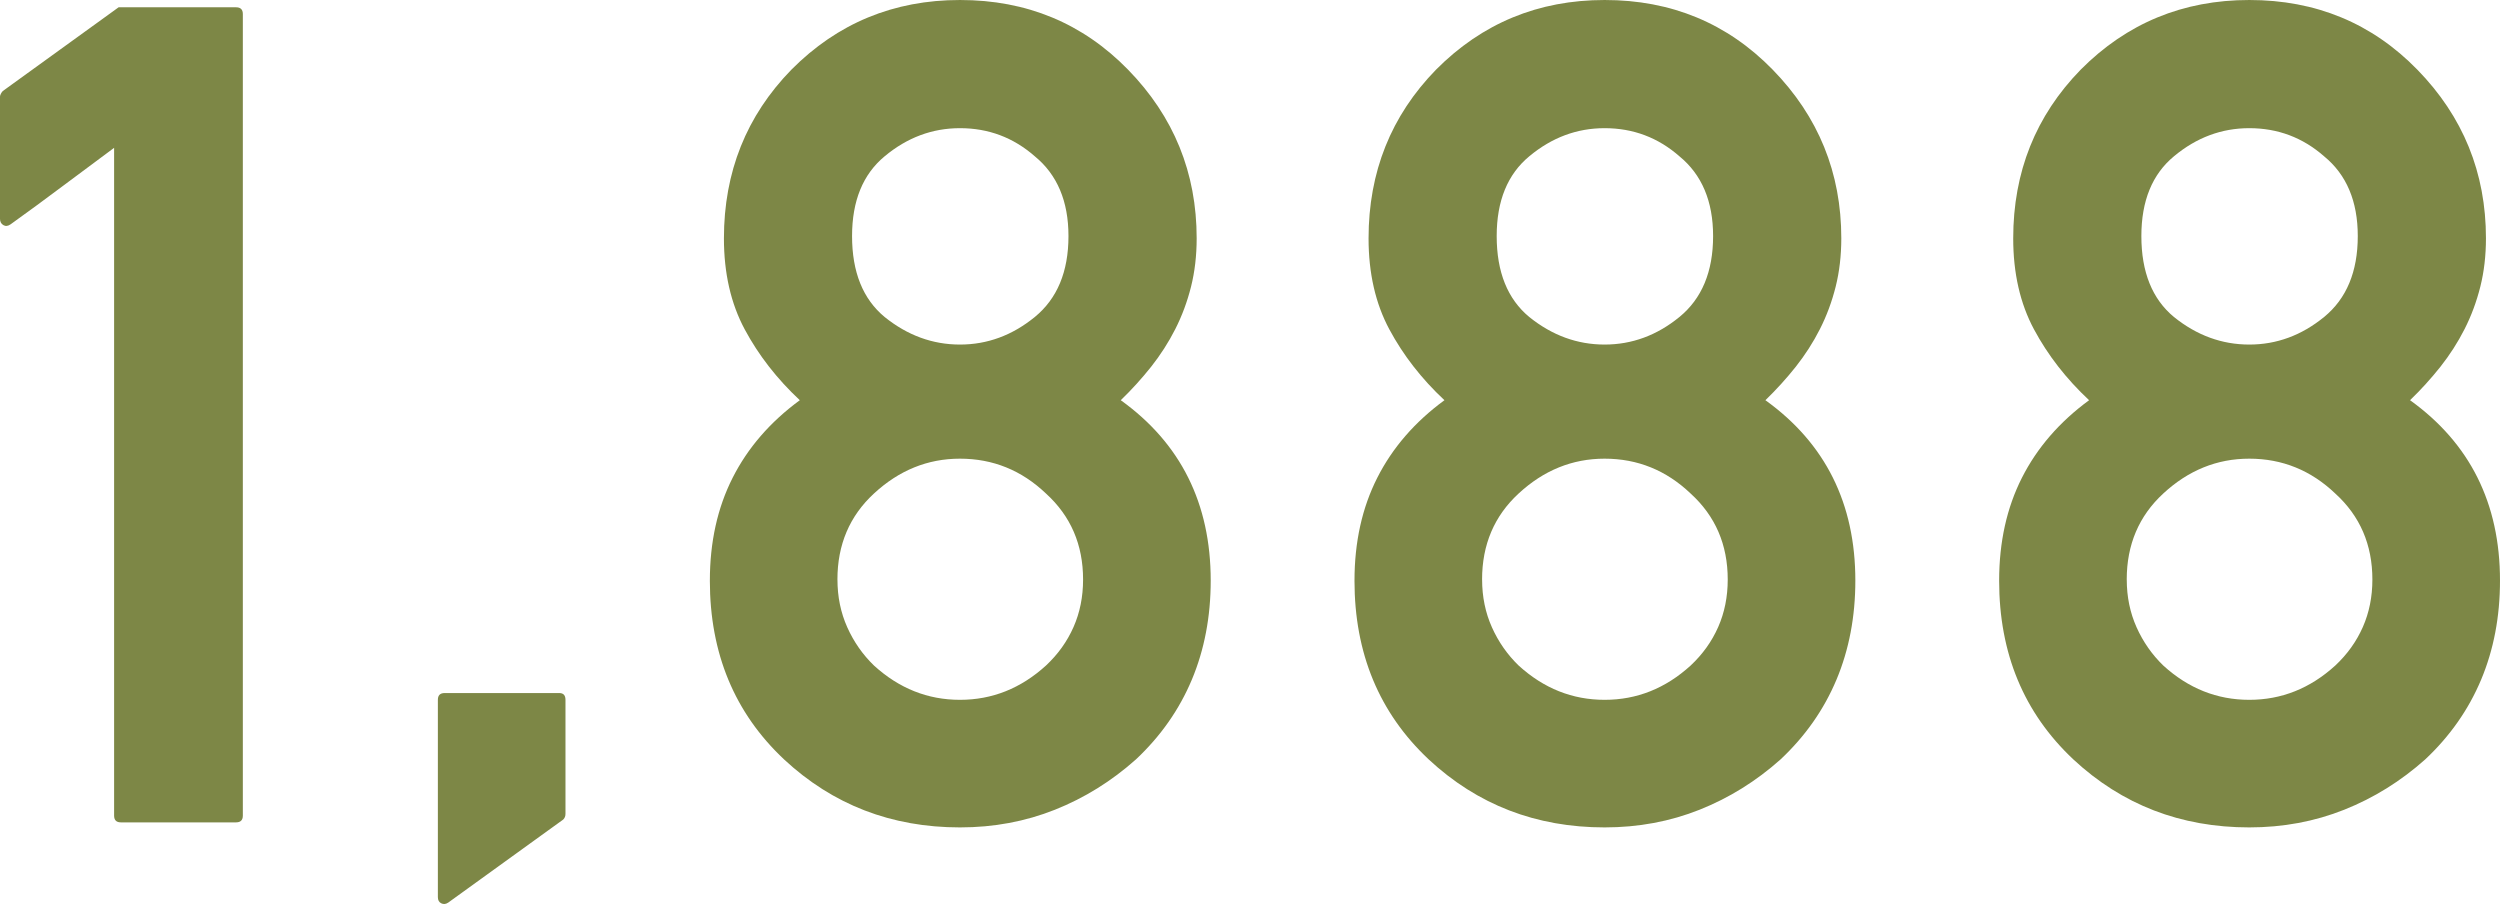
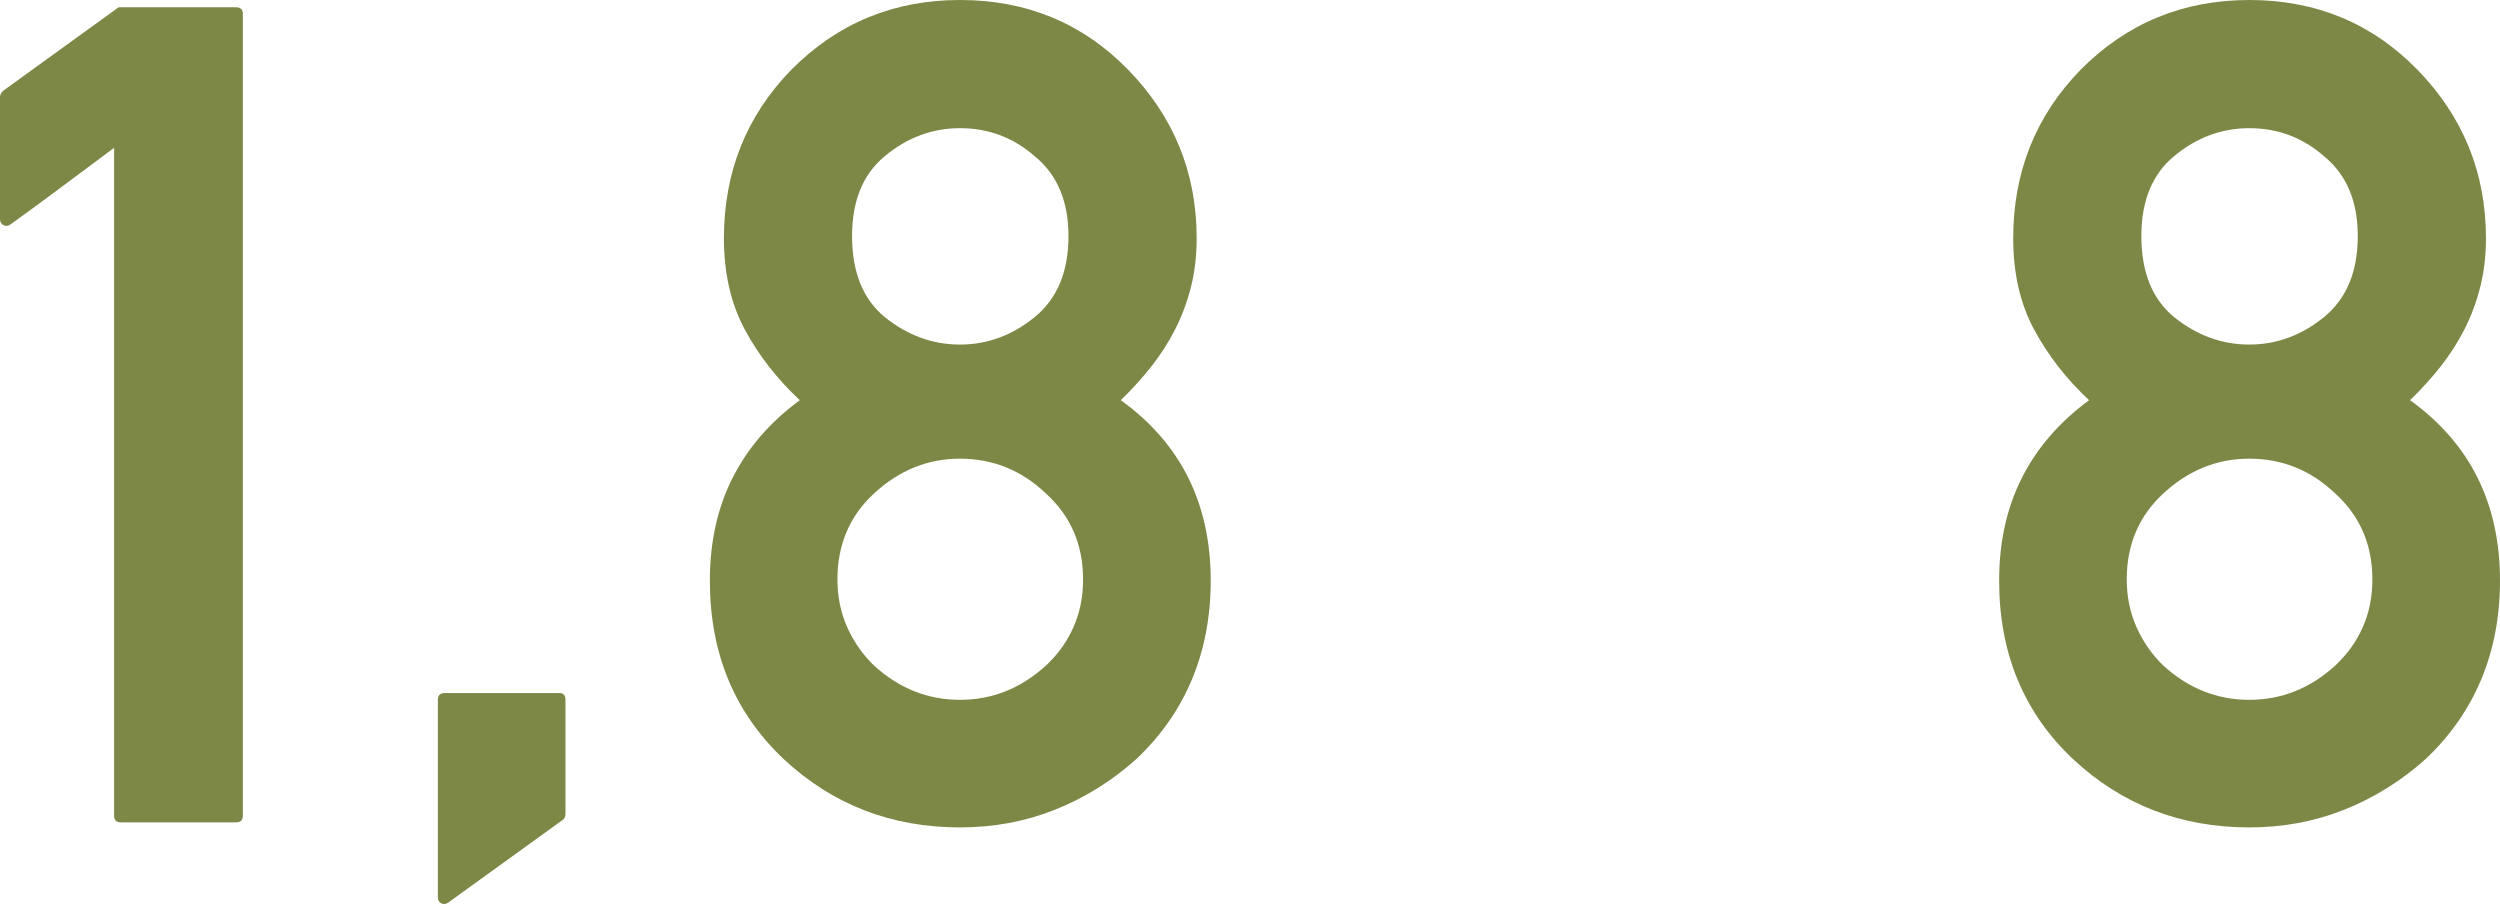
<svg xmlns="http://www.w3.org/2000/svg" id="_レイヤー_2" data-name="レイヤー_2" viewBox="0 0 115.508 41.769">
  <g id="_文字" data-name="文字">
    <g>
      <path d="M5.584,37.996c-.208,0-.312-.104-.312-.312V6.83c-.797.589-1.593,1.182-2.39,1.779-.796.597-1.593,1.182-2.389,1.753-.122.087-.234.1-.338.039-.104-.061-.156-.16-.156-.299v-5.636c0-.035.014-.078.039-.13.026-.052.057-.095.091-.13L5.48.337h5.428c.208,0,.312.104.312.312v37.035c0,.208-.104.312-.312.312h-5.324Z" style="fill: #7d8746;" />
      <path d="M20.698,41.709c-.104.069-.208.078-.312.026-.104-.052-.155-.147-.155-.286v-9.116c0-.208.104-.312.312-.312h5.298c.19,0,.286.104.286.312v5.272c0,.104-.035.191-.104.26l-5.323,3.844Z" style="fill: #7d8746;" />
      <path d="M32.798,26.828c0-1.783.351-3.368,1.052-4.753.701-1.385,1.735-2.58,3.104-3.584-1.057-.987-1.904-2.078-2.545-3.272-.641-1.194-.961-2.597-.961-4.207,0-3.065,1.039-5.662,3.116-7.792,2.13-2.146,4.727-3.22,7.791-3.22,3.082,0,5.671,1.074,7.766,3.22,2.112,2.165,3.169,4.762,3.169,7.792,0,.796-.087,1.541-.26,2.233-.174.693-.416,1.346-.728,1.961s-.685,1.194-1.116,1.74c-.434.545-.901,1.061-1.403,1.545,2.771,1.991,4.156,4.77,4.156,8.337,0,1.662-.291,3.186-.87,4.571-.581,1.385-1.441,2.614-2.585,3.688-1.125,1.004-2.372,1.779-3.739,2.324-1.368.545-2.831.818-4.39.818-3.168,0-5.878-1.047-8.129-3.142-2.285-2.147-3.428-4.9-3.428-8.259ZM38.693,26.776c0,.797.151,1.532.454,2.208s.715,1.264,1.234,1.766c1.159,1.056,2.483,1.584,3.973,1.584s2.813-.528,3.974-1.584c.555-.52.979-1.112,1.273-1.779.294-.667.441-1.398.441-2.195,0-1.61-.571-2.935-1.715-3.974-1.125-1.073-2.45-1.61-3.974-1.61-1.489,0-2.813.537-3.973,1.61-1.126,1.039-1.688,2.364-1.688,3.974ZM39.368,10.908c0,1.662.502,2.909,1.507,3.74,1.056.849,2.216,1.272,3.479,1.272s2.416-.424,3.455-1.272c1.038-.848,1.558-2.095,1.558-3.74,0-1.61-.52-2.839-1.558-3.688-.987-.866-2.139-1.298-3.455-1.298-1.281,0-2.44.433-3.479,1.298-1.005.831-1.507,2.061-1.507,3.688Z" style="fill: #7d8746;" />
-       <path d="M62.582,26.828c0-1.783.351-3.368,1.052-4.753.701-1.385,1.735-2.58,3.104-3.584-1.057-.987-1.904-2.078-2.545-3.272-.641-1.194-.961-2.597-.961-4.207,0-3.065,1.039-5.662,3.116-7.792,2.13-2.146,4.727-3.22,7.791-3.22,3.082,0,5.671,1.074,7.766,3.22,2.112,2.165,3.169,4.762,3.169,7.792,0,.796-.087,1.541-.26,2.233-.174.693-.416,1.346-.728,1.961s-.685,1.194-1.116,1.74c-.434.545-.901,1.061-1.403,1.545,2.771,1.991,4.156,4.77,4.156,8.337,0,1.662-.291,3.186-.87,4.571-.581,1.385-1.441,2.614-2.585,3.688-1.125,1.004-2.372,1.779-3.739,2.324-1.368.545-2.831.818-4.39.818-3.168,0-5.878-1.047-8.129-3.142-2.285-2.147-3.428-4.9-3.428-8.259ZM68.478,26.776c0,.797.151,1.532.454,2.208s.715,1.264,1.234,1.766c1.159,1.056,2.483,1.584,3.973,1.584s2.813-.528,3.974-1.584c.555-.52.979-1.112,1.273-1.779.294-.667.441-1.398.441-2.195,0-1.61-.571-2.935-1.715-3.974-1.125-1.073-2.45-1.61-3.974-1.61-1.489,0-2.813.537-3.973,1.61-1.126,1.039-1.688,2.364-1.688,3.974ZM69.152,10.908c0,1.662.502,2.909,1.507,3.74,1.056.849,2.216,1.272,3.479,1.272s2.416-.424,3.455-1.272c1.038-.848,1.558-2.095,1.558-3.74,0-1.61-.52-2.839-1.558-3.688-.987-.866-2.139-1.298-3.455-1.298-1.281,0-2.44.433-3.479,1.298-1.005.831-1.507,2.061-1.507,3.688Z" style="fill: #7d8746;" />
      <path d="M92.367,26.828c0-1.783.351-3.368,1.052-4.753.701-1.385,1.735-2.58,3.104-3.584-1.057-.987-1.904-2.078-2.545-3.272-.641-1.194-.961-2.597-.961-4.207,0-3.065,1.039-5.662,3.116-7.792,2.13-2.146,4.727-3.22,7.791-3.22,3.082,0,5.671,1.074,7.766,3.22,2.112,2.165,3.169,4.762,3.169,7.792,0,.796-.087,1.541-.26,2.233-.174.693-.416,1.346-.728,1.961s-.685,1.194-1.116,1.74c-.434.545-.901,1.061-1.403,1.545,2.771,1.991,4.156,4.77,4.156,8.337,0,1.662-.291,3.186-.87,4.571-.581,1.385-1.441,2.614-2.585,3.688-1.125,1.004-2.372,1.779-3.739,2.324-1.368.545-2.831.818-4.39.818-3.168,0-5.878-1.047-8.129-3.142-2.285-2.147-3.428-4.9-3.428-8.259ZM98.263,26.776c0,.797.151,1.532.454,2.208s.715,1.264,1.234,1.766c1.159,1.056,2.483,1.584,3.973,1.584s2.813-.528,3.974-1.584c.555-.52.979-1.112,1.273-1.779.294-.667.441-1.398.441-2.195,0-1.61-.571-2.935-1.715-3.974-1.125-1.073-2.45-1.61-3.974-1.61-1.489,0-2.813.537-3.973,1.61-1.126,1.039-1.688,2.364-1.688,3.974ZM98.938,10.908c0,1.662.502,2.909,1.507,3.74,1.056.849,2.216,1.272,3.479,1.272s2.416-.424,3.455-1.272c1.038-.848,1.558-2.095,1.558-3.74,0-1.61-.52-2.839-1.558-3.688-.987-.866-2.139-1.298-3.455-1.298-1.281,0-2.44.433-3.479,1.298-1.005.831-1.507,2.061-1.507,3.688Z" style="fill: #7d8746;" />
    </g>
  </g>
</svg>